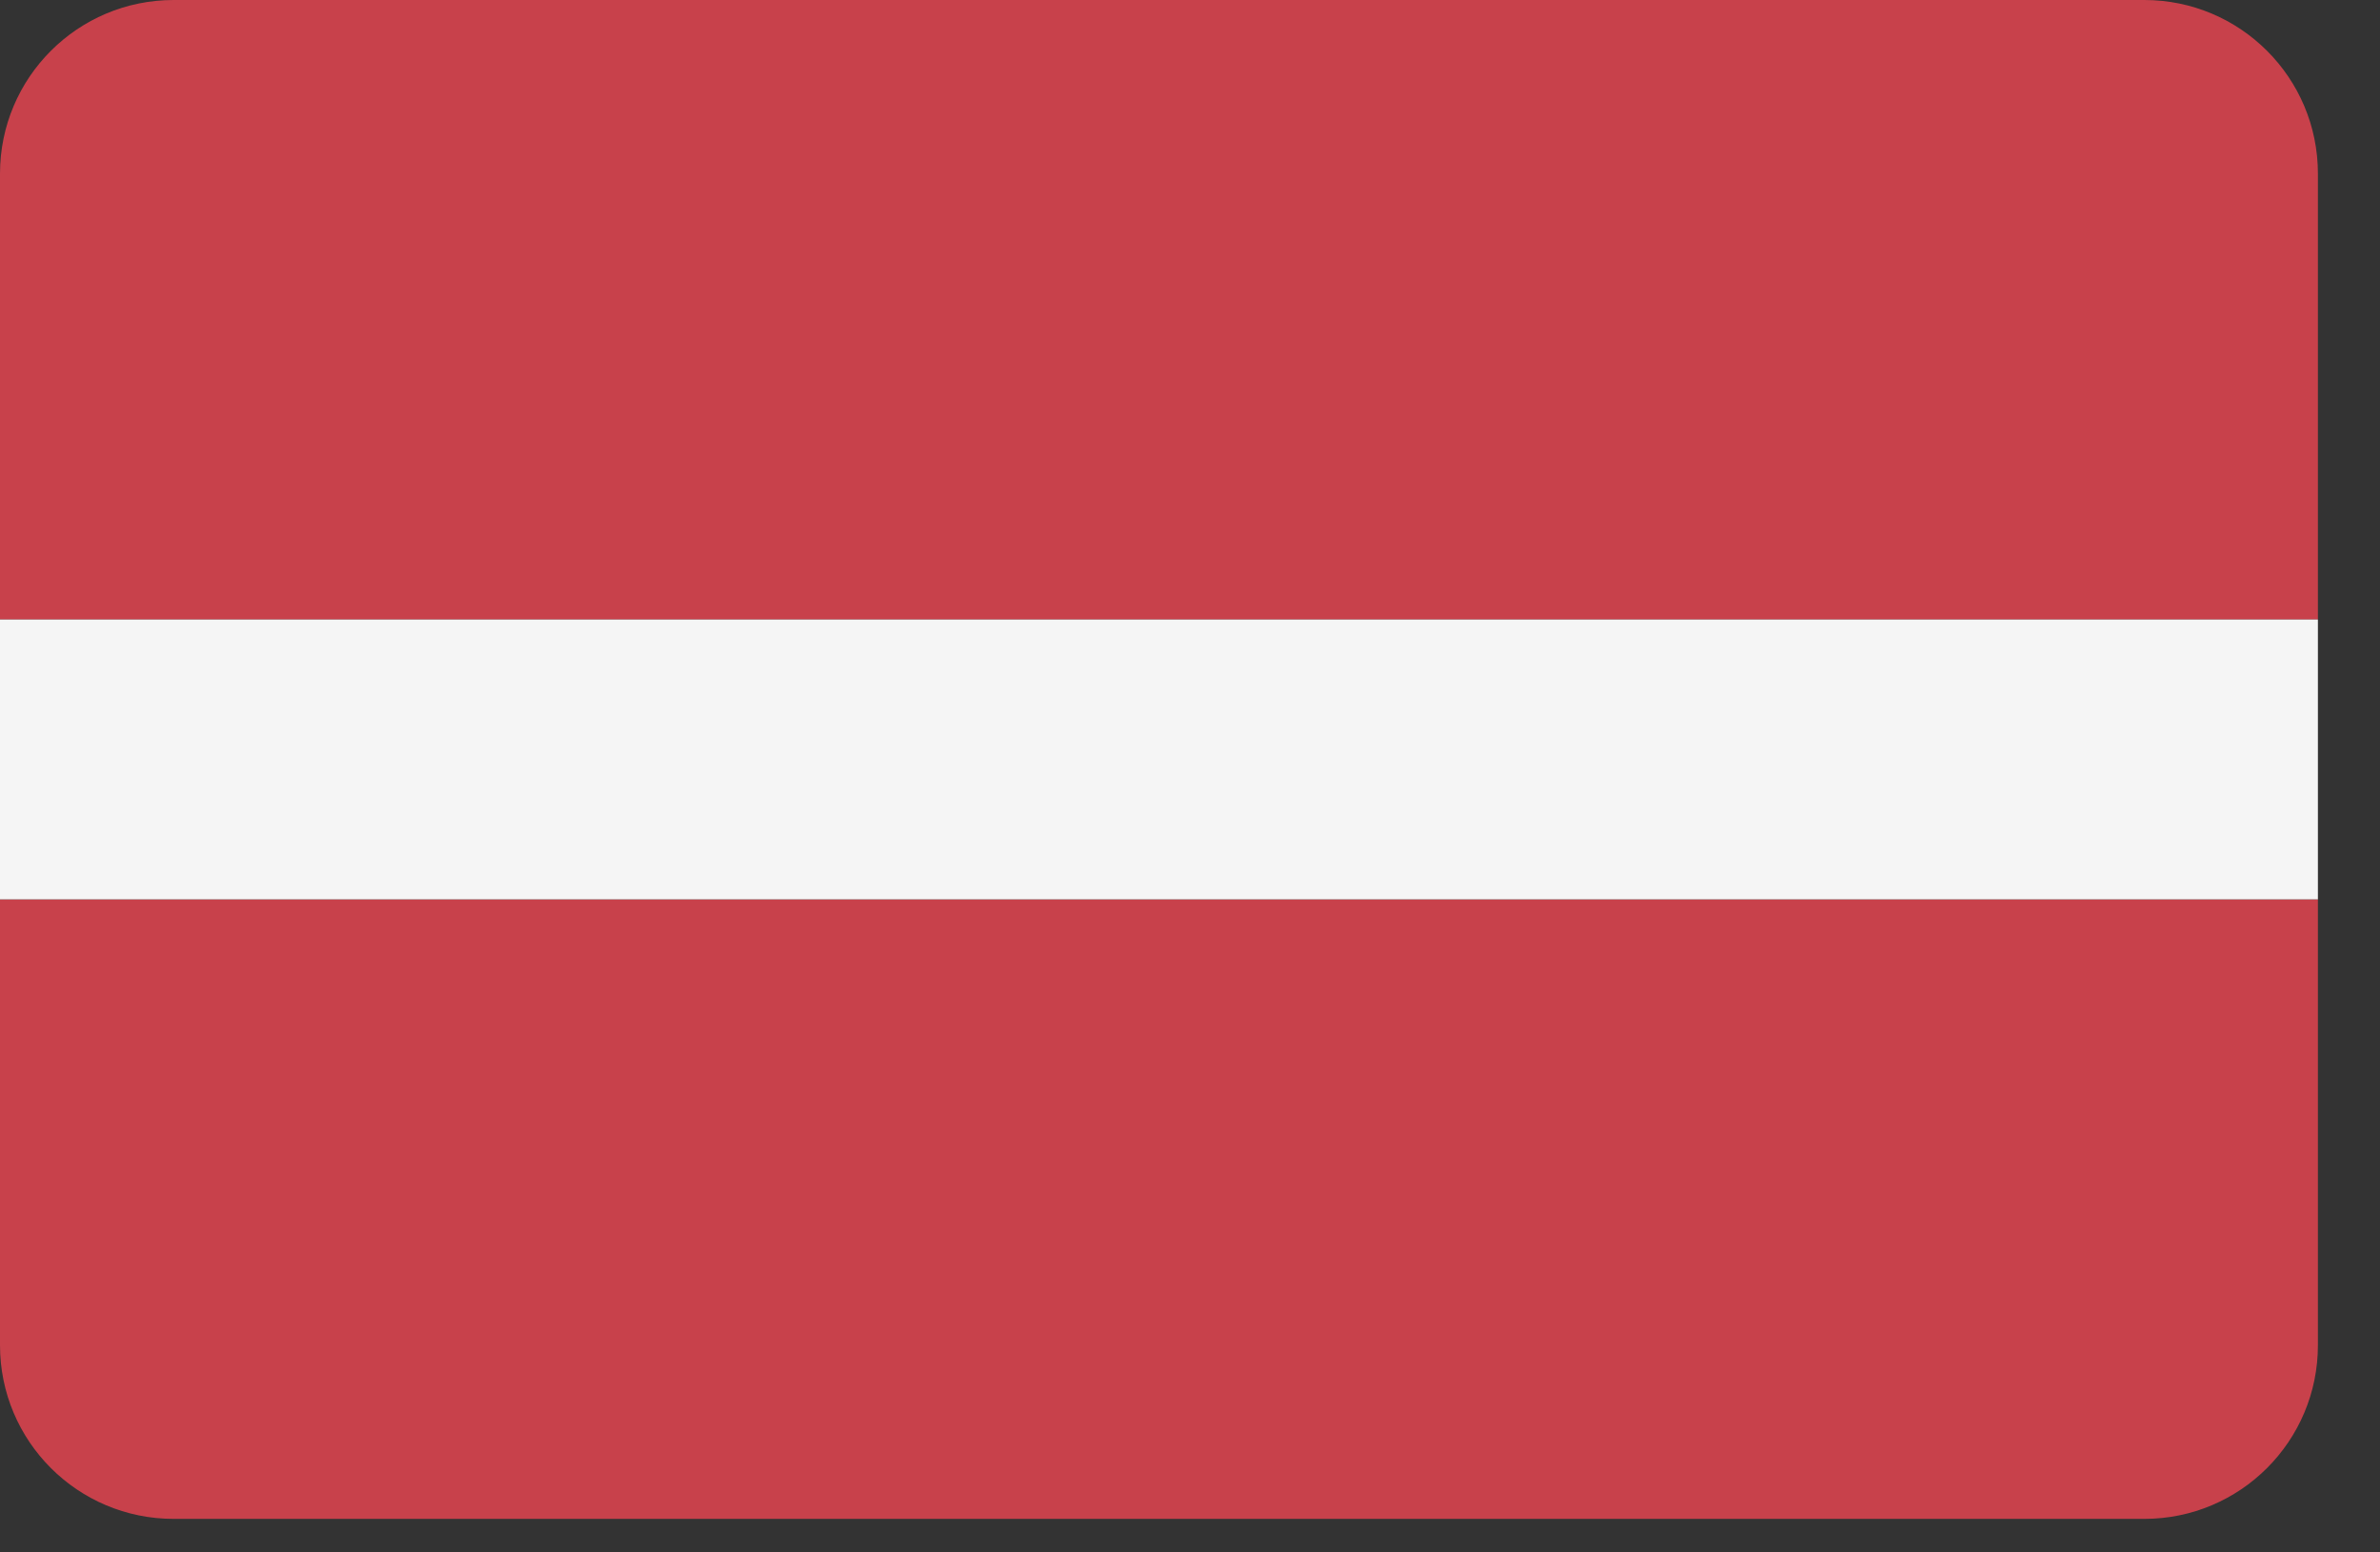
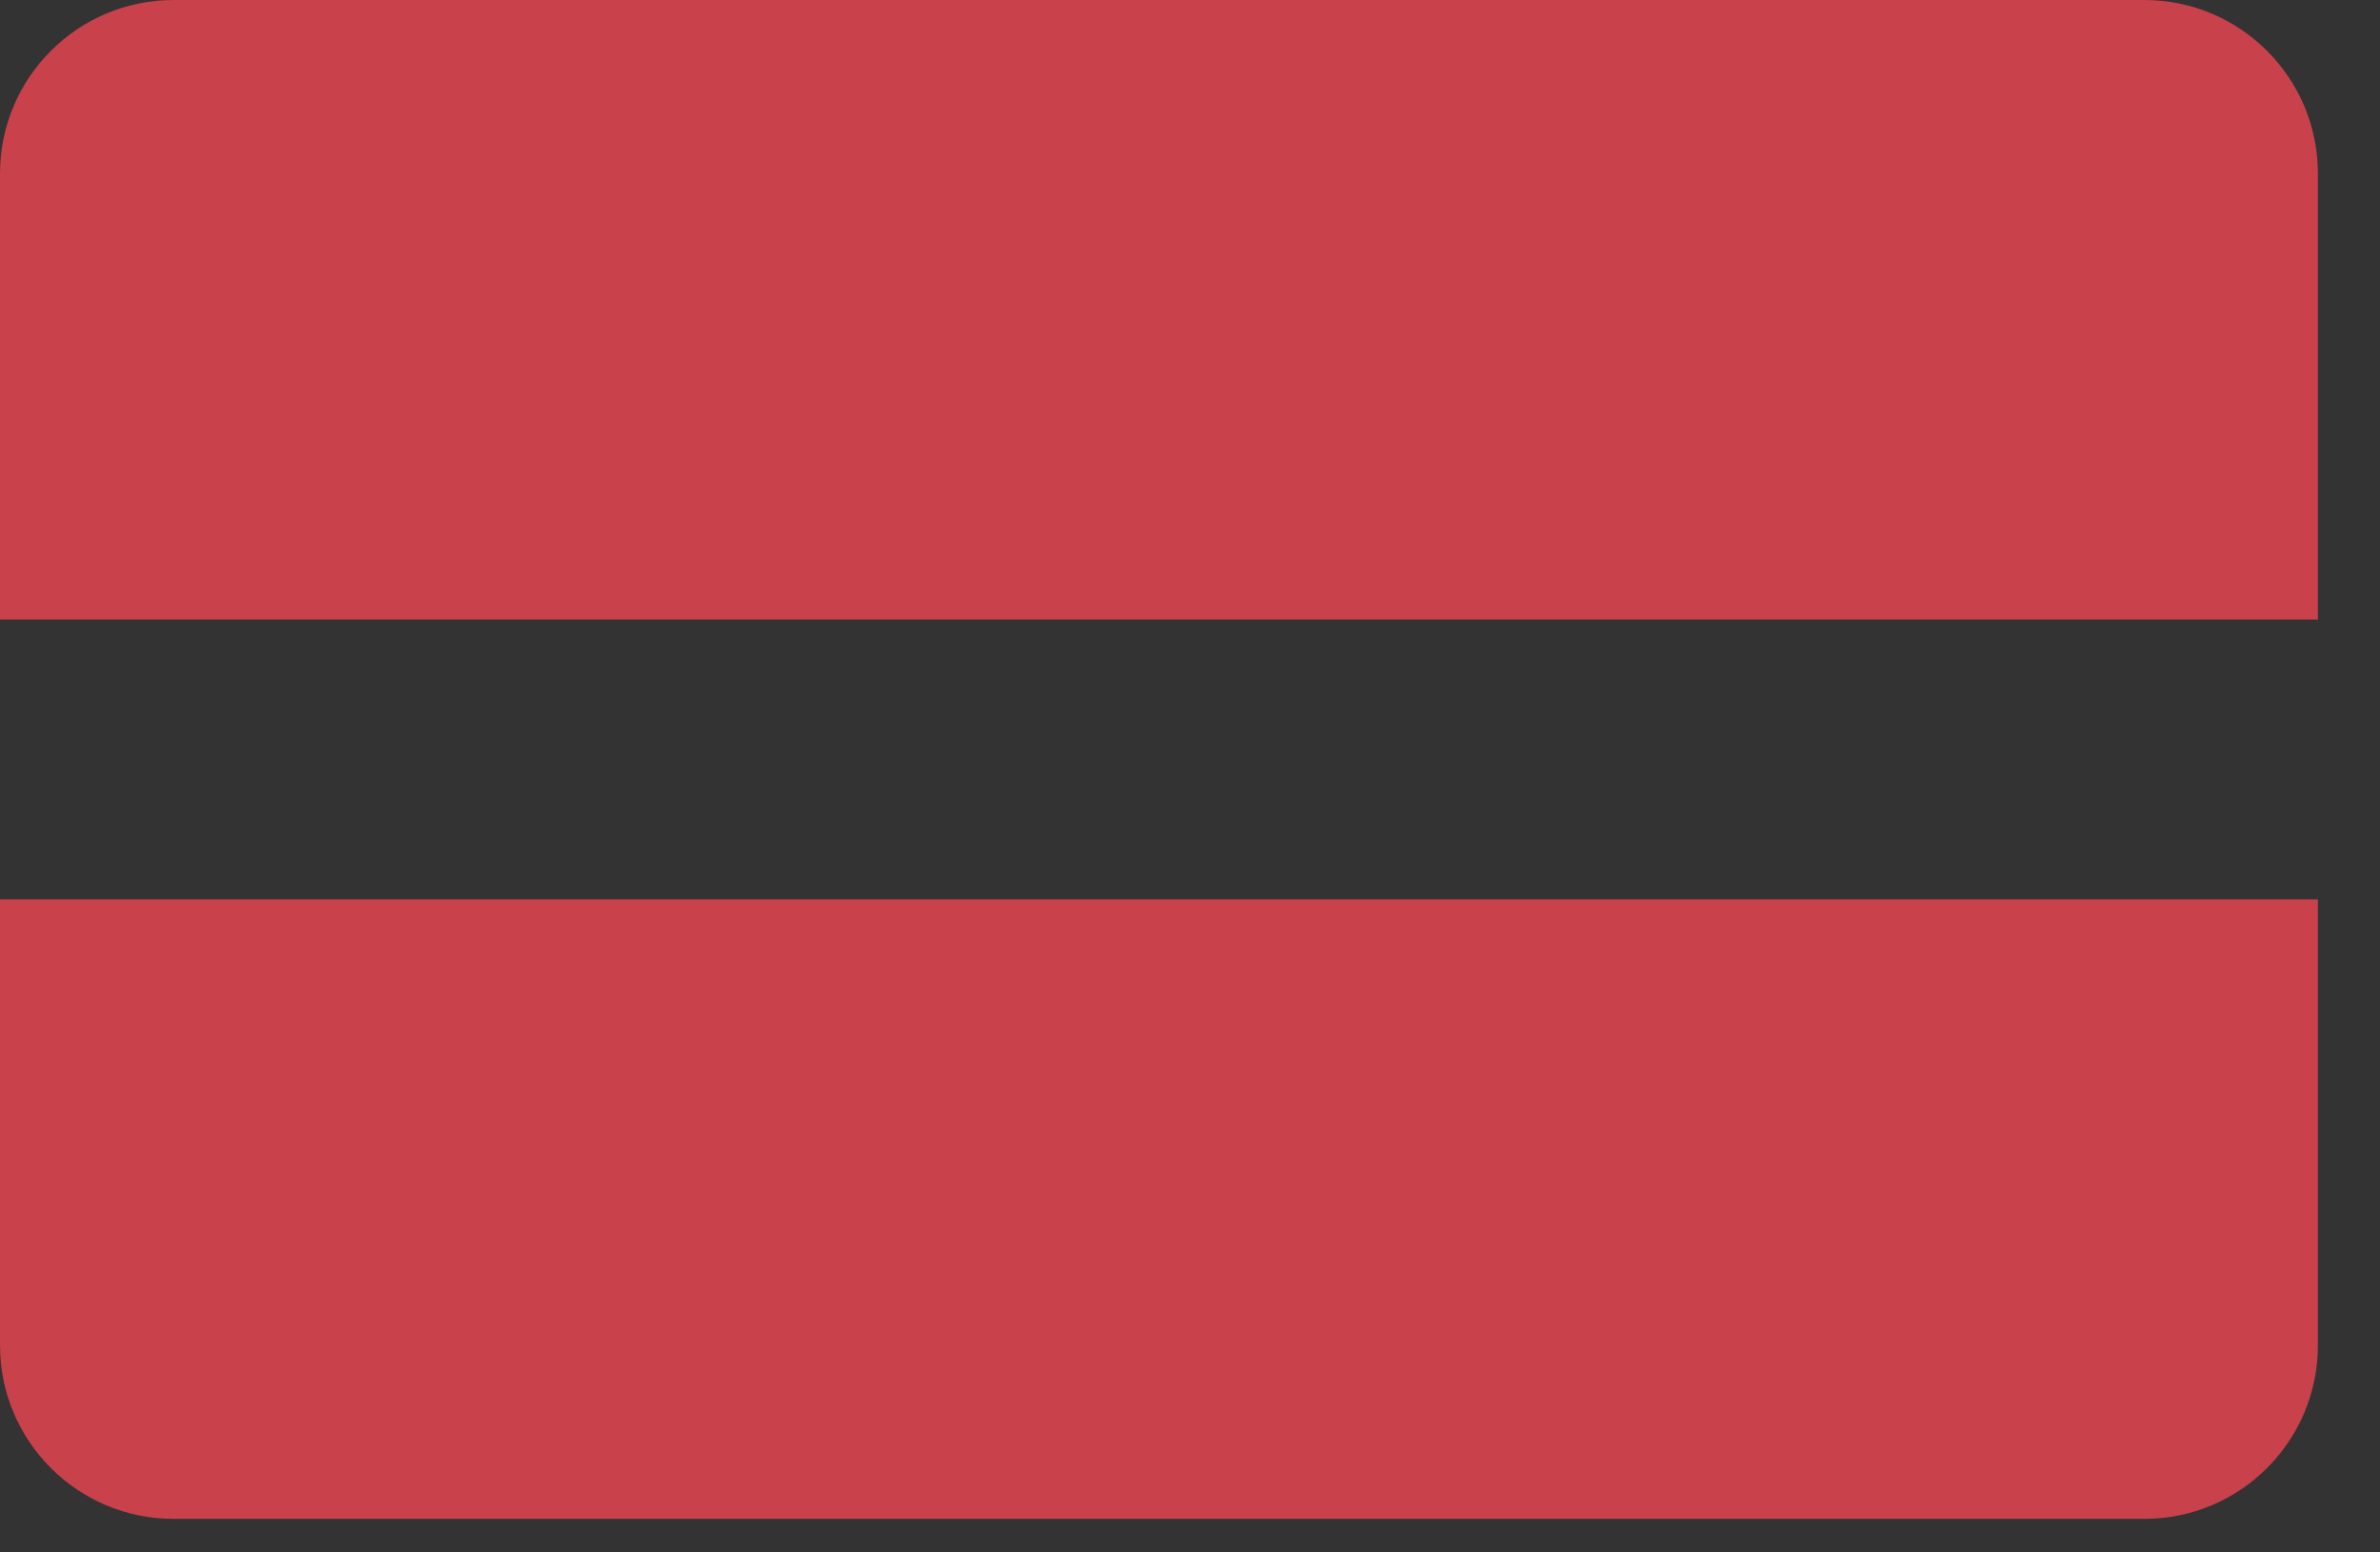
<svg xmlns="http://www.w3.org/2000/svg" width="23" height="15" viewBox="0 0 23 15" fill="none">
  <rect x="0" y="0" width="23" height="15" fill="#333333" stroke="none" />
  <path d="M20.722 0H1.678C0.751 0 0 0.751 0 1.678V5.986H22.4V1.678C22.4 0.751 21.649 0 20.722 0ZM0 12.998C0 13.925 0.751 14.676 1.678 14.676H20.722C21.649 14.676 22.4 13.925 22.4 12.998V8.69H0V12.998Z" fill="#C8414B" />
-   <path d="M0 5.986H22.4V8.69H0V5.986Z" fill="#F5F5F5" />
</svg>